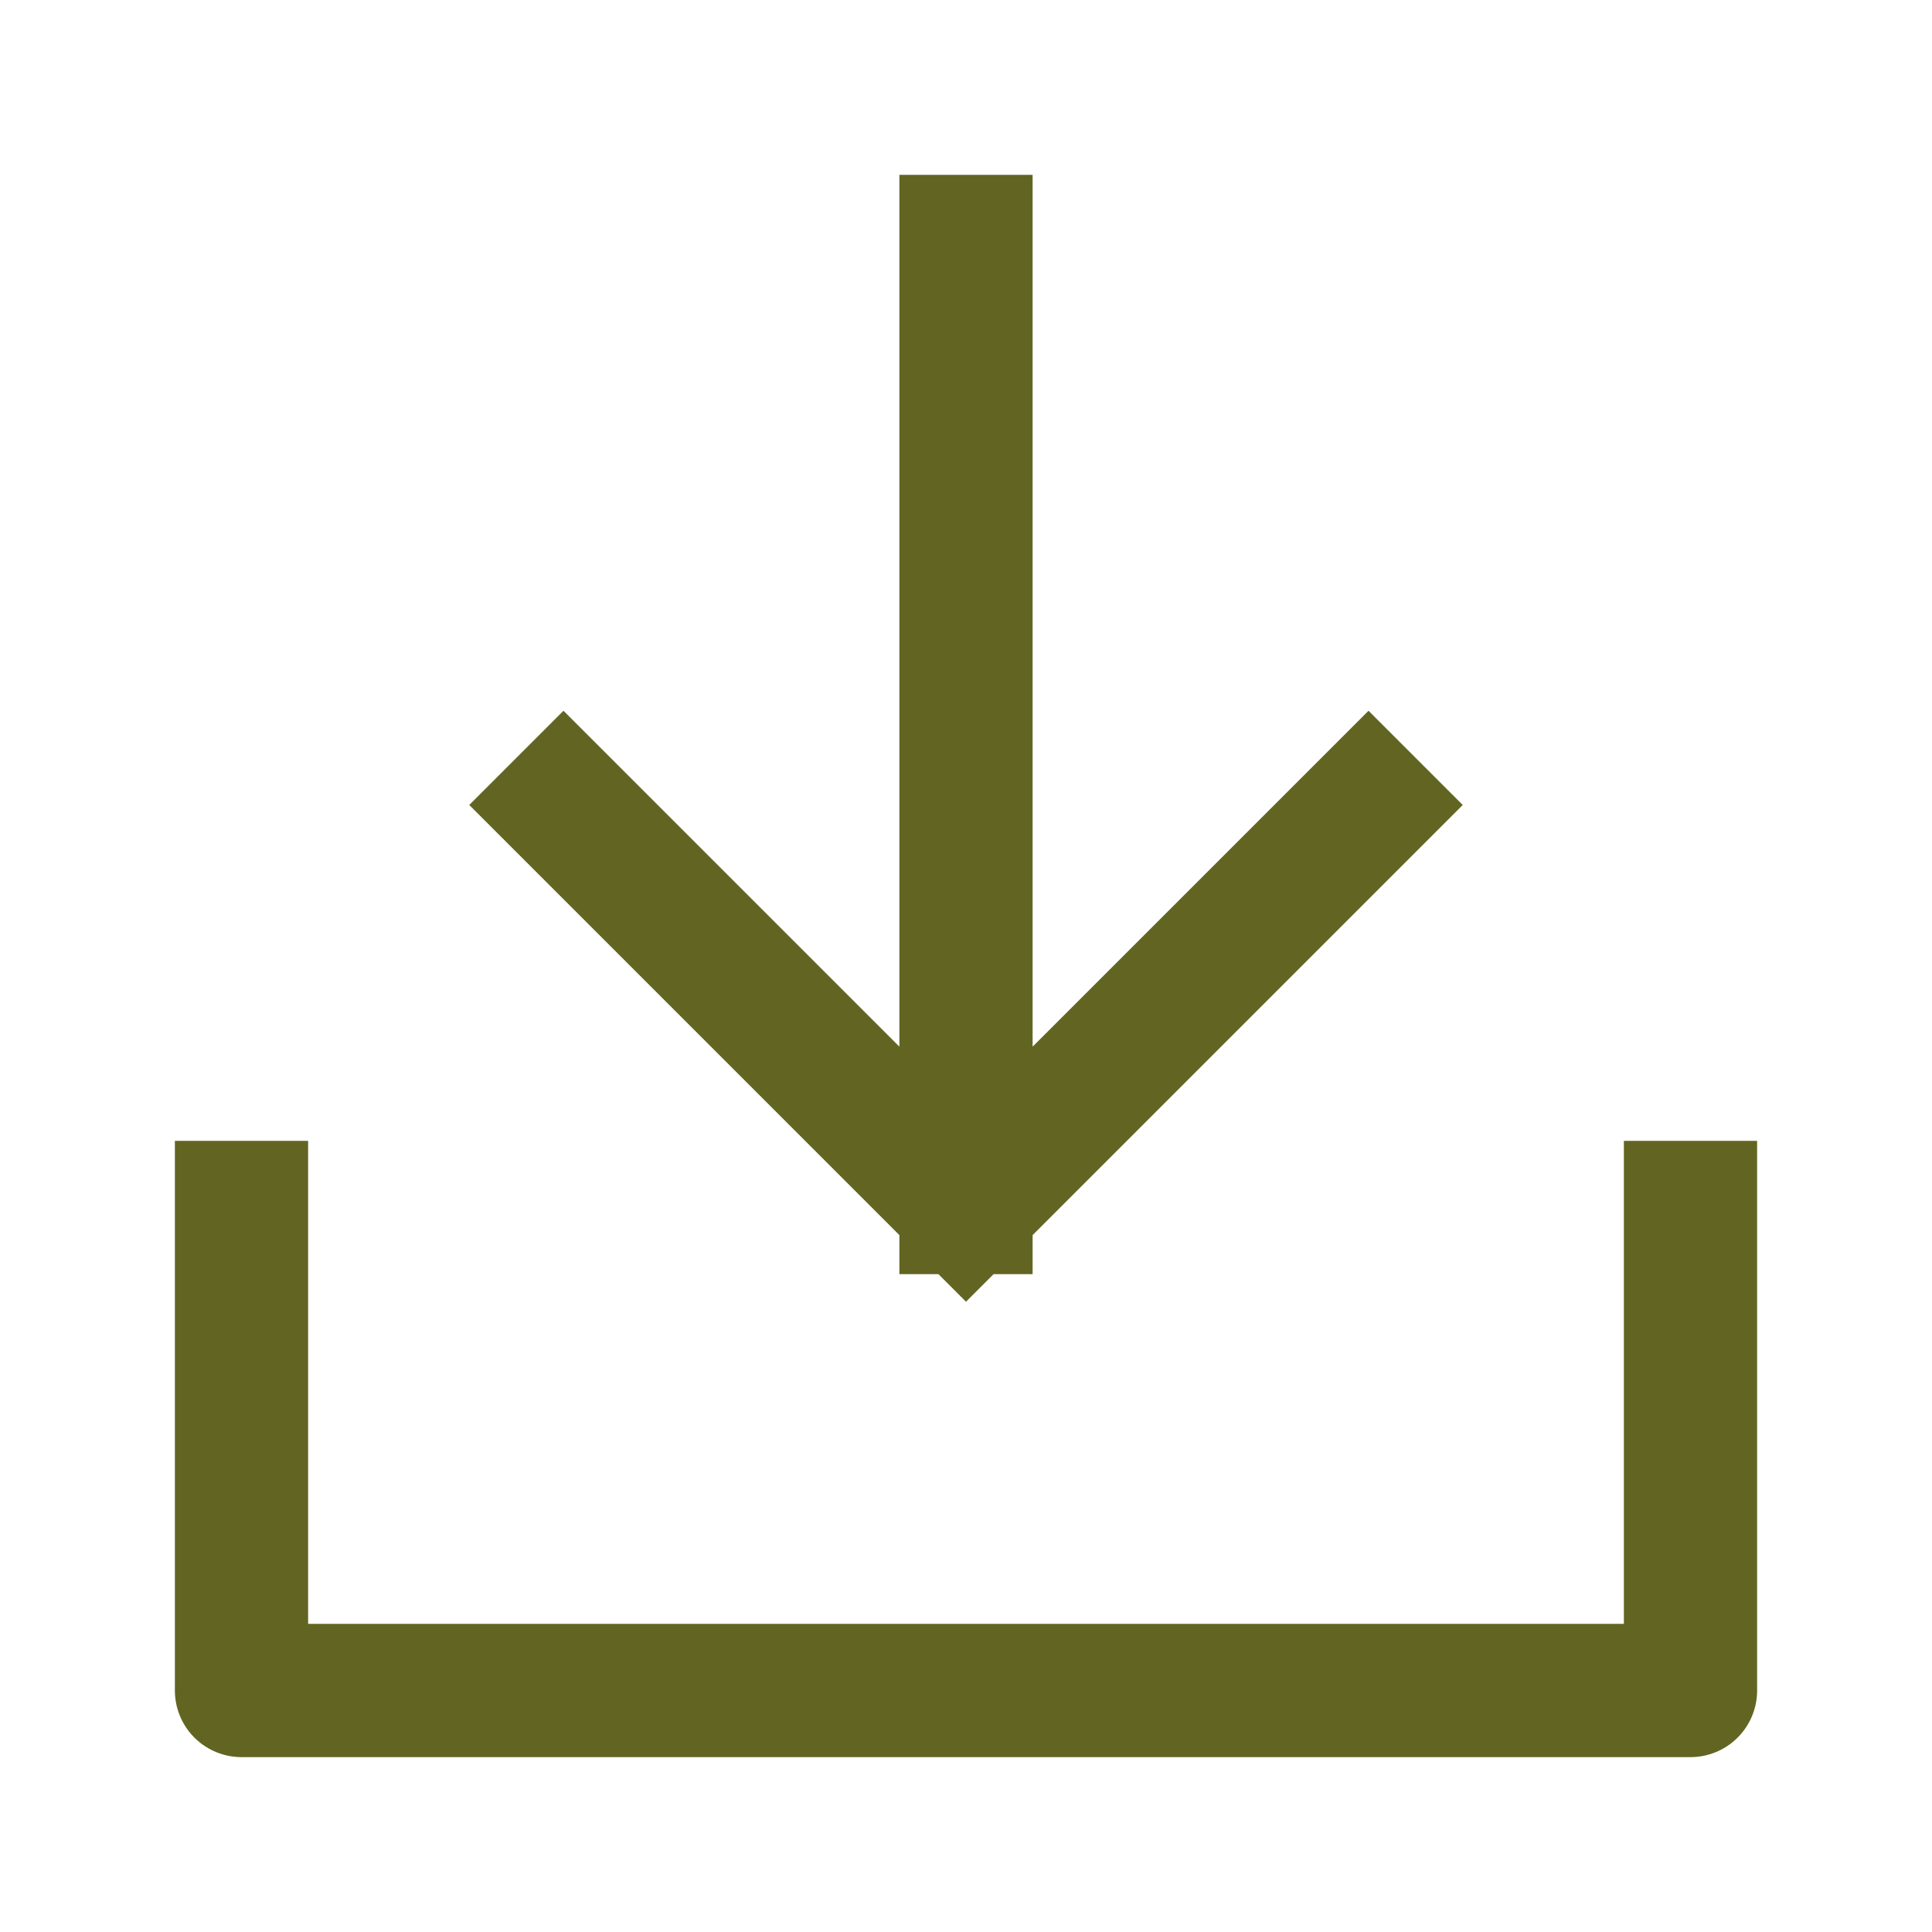
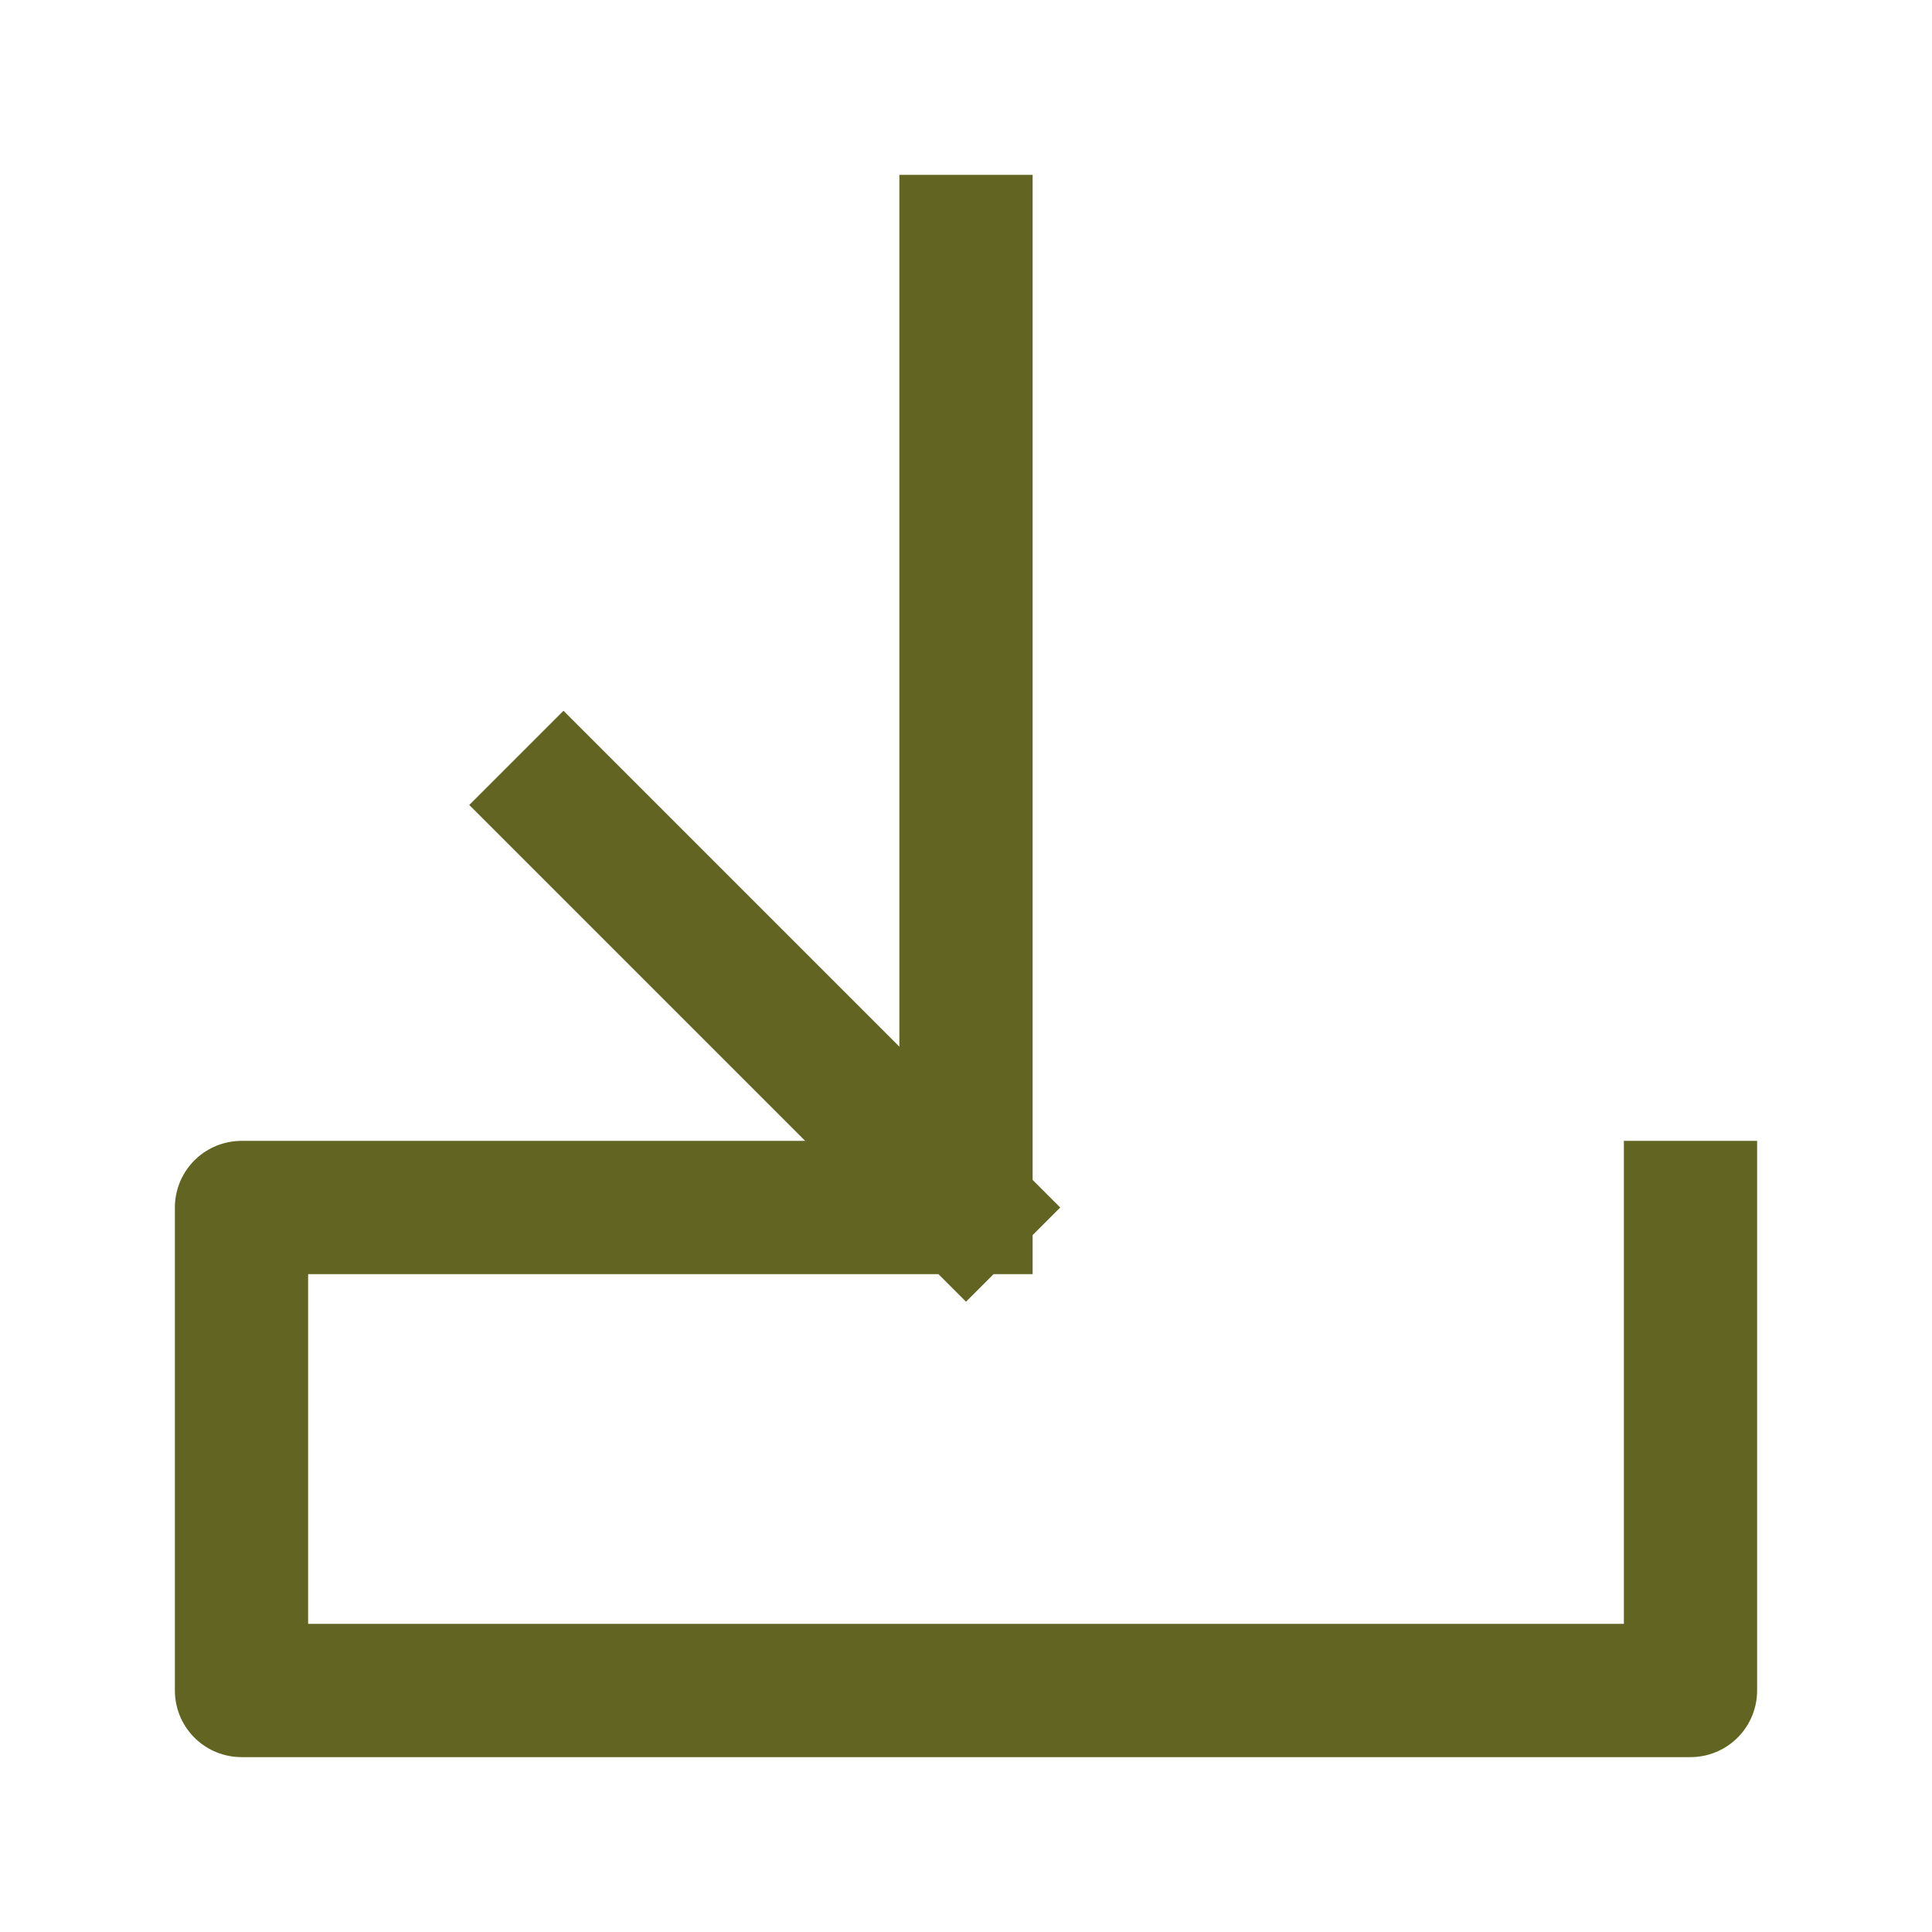
<svg xmlns="http://www.w3.org/2000/svg" width="29" height="29" viewBox="0 0 29 29" fill="none">
-   <path d="M25.375 18.125V19.575C25.375 21.605 25.375 25.375 25.375 25.375C25.375 25.375 21.382 25.375 19.575 25.375H9.425C7.395 25.375 3.625 25.375 3.625 25.375C3.625 25.375 3.625 21.634 3.625 19.575V18.125M20.542 12.083L14.5 18.125M14.5 18.125L8.458 12.083M14.5 18.125V3.625" stroke="#616521" stroke-width="2" stroke-linecap="square" stroke-linejoin="round" />
+   <path d="M25.375 18.125V19.575C25.375 21.605 25.375 25.375 25.375 25.375C25.375 25.375 21.382 25.375 19.575 25.375H9.425C7.395 25.375 3.625 25.375 3.625 25.375C3.625 25.375 3.625 21.634 3.625 19.575V18.125L14.5 18.125M14.5 18.125L8.458 12.083M14.5 18.125V3.625" stroke="#616521" stroke-width="2" stroke-linecap="square" stroke-linejoin="round" />
</svg>